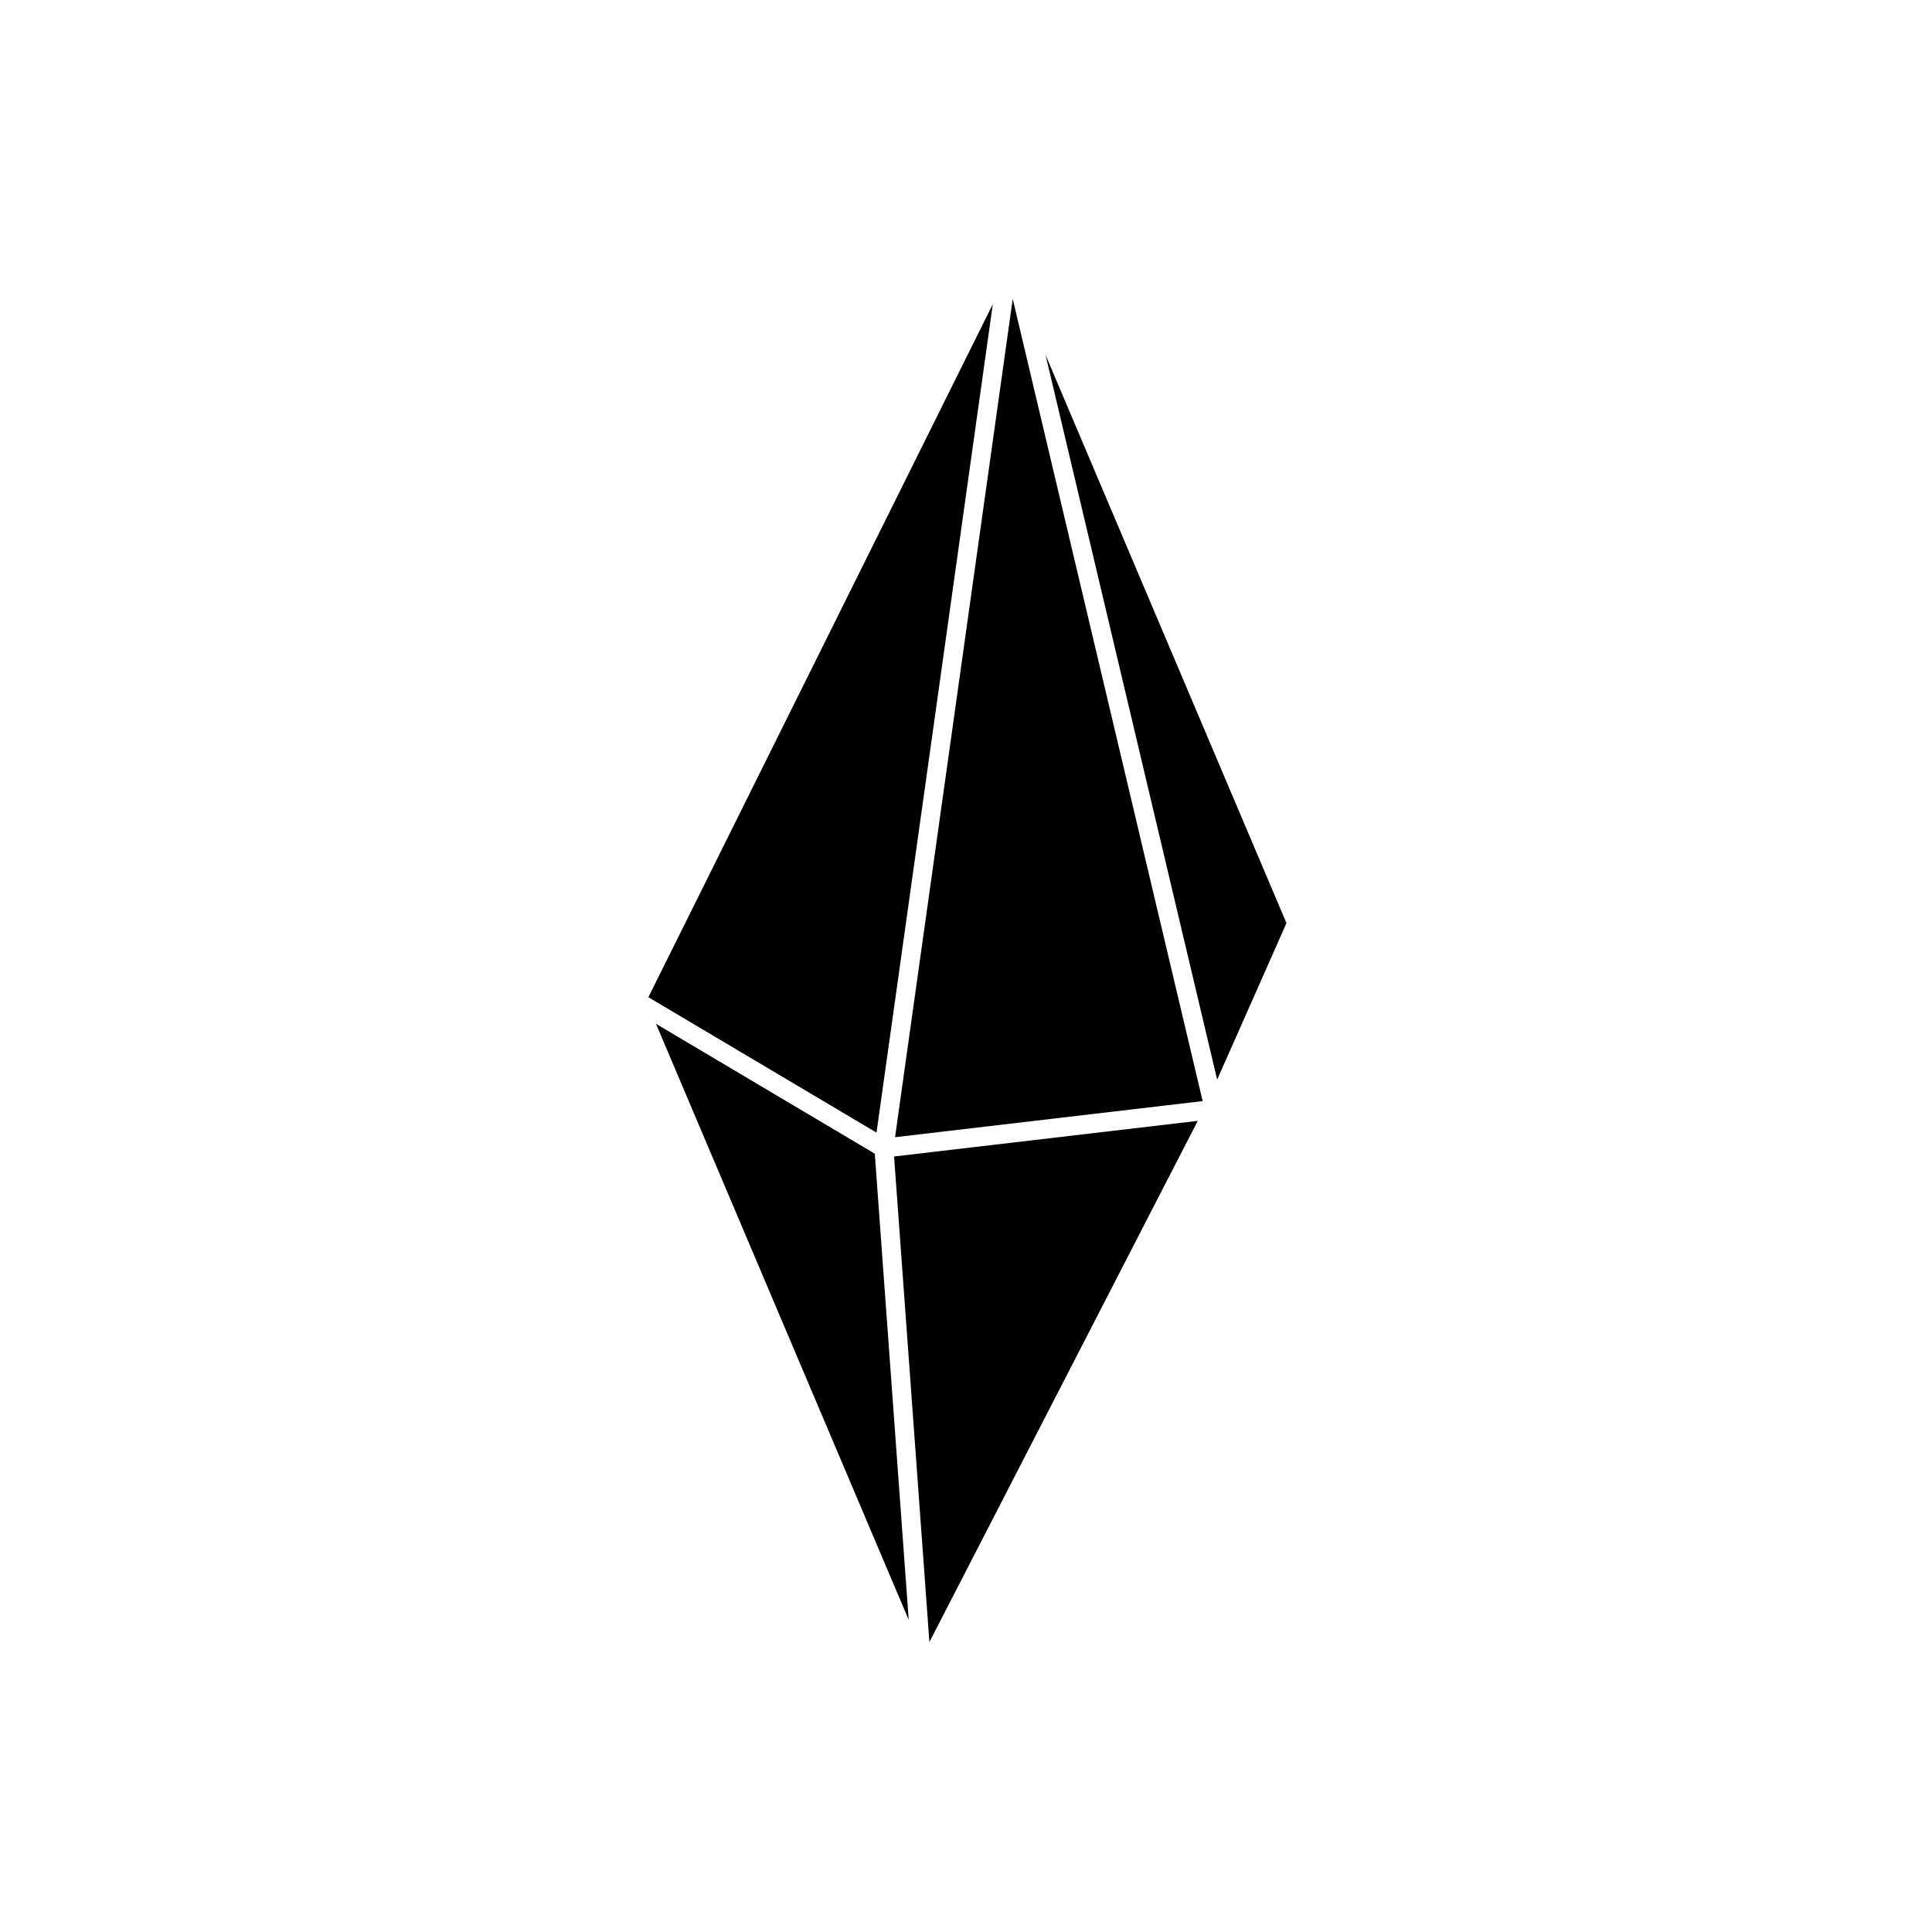
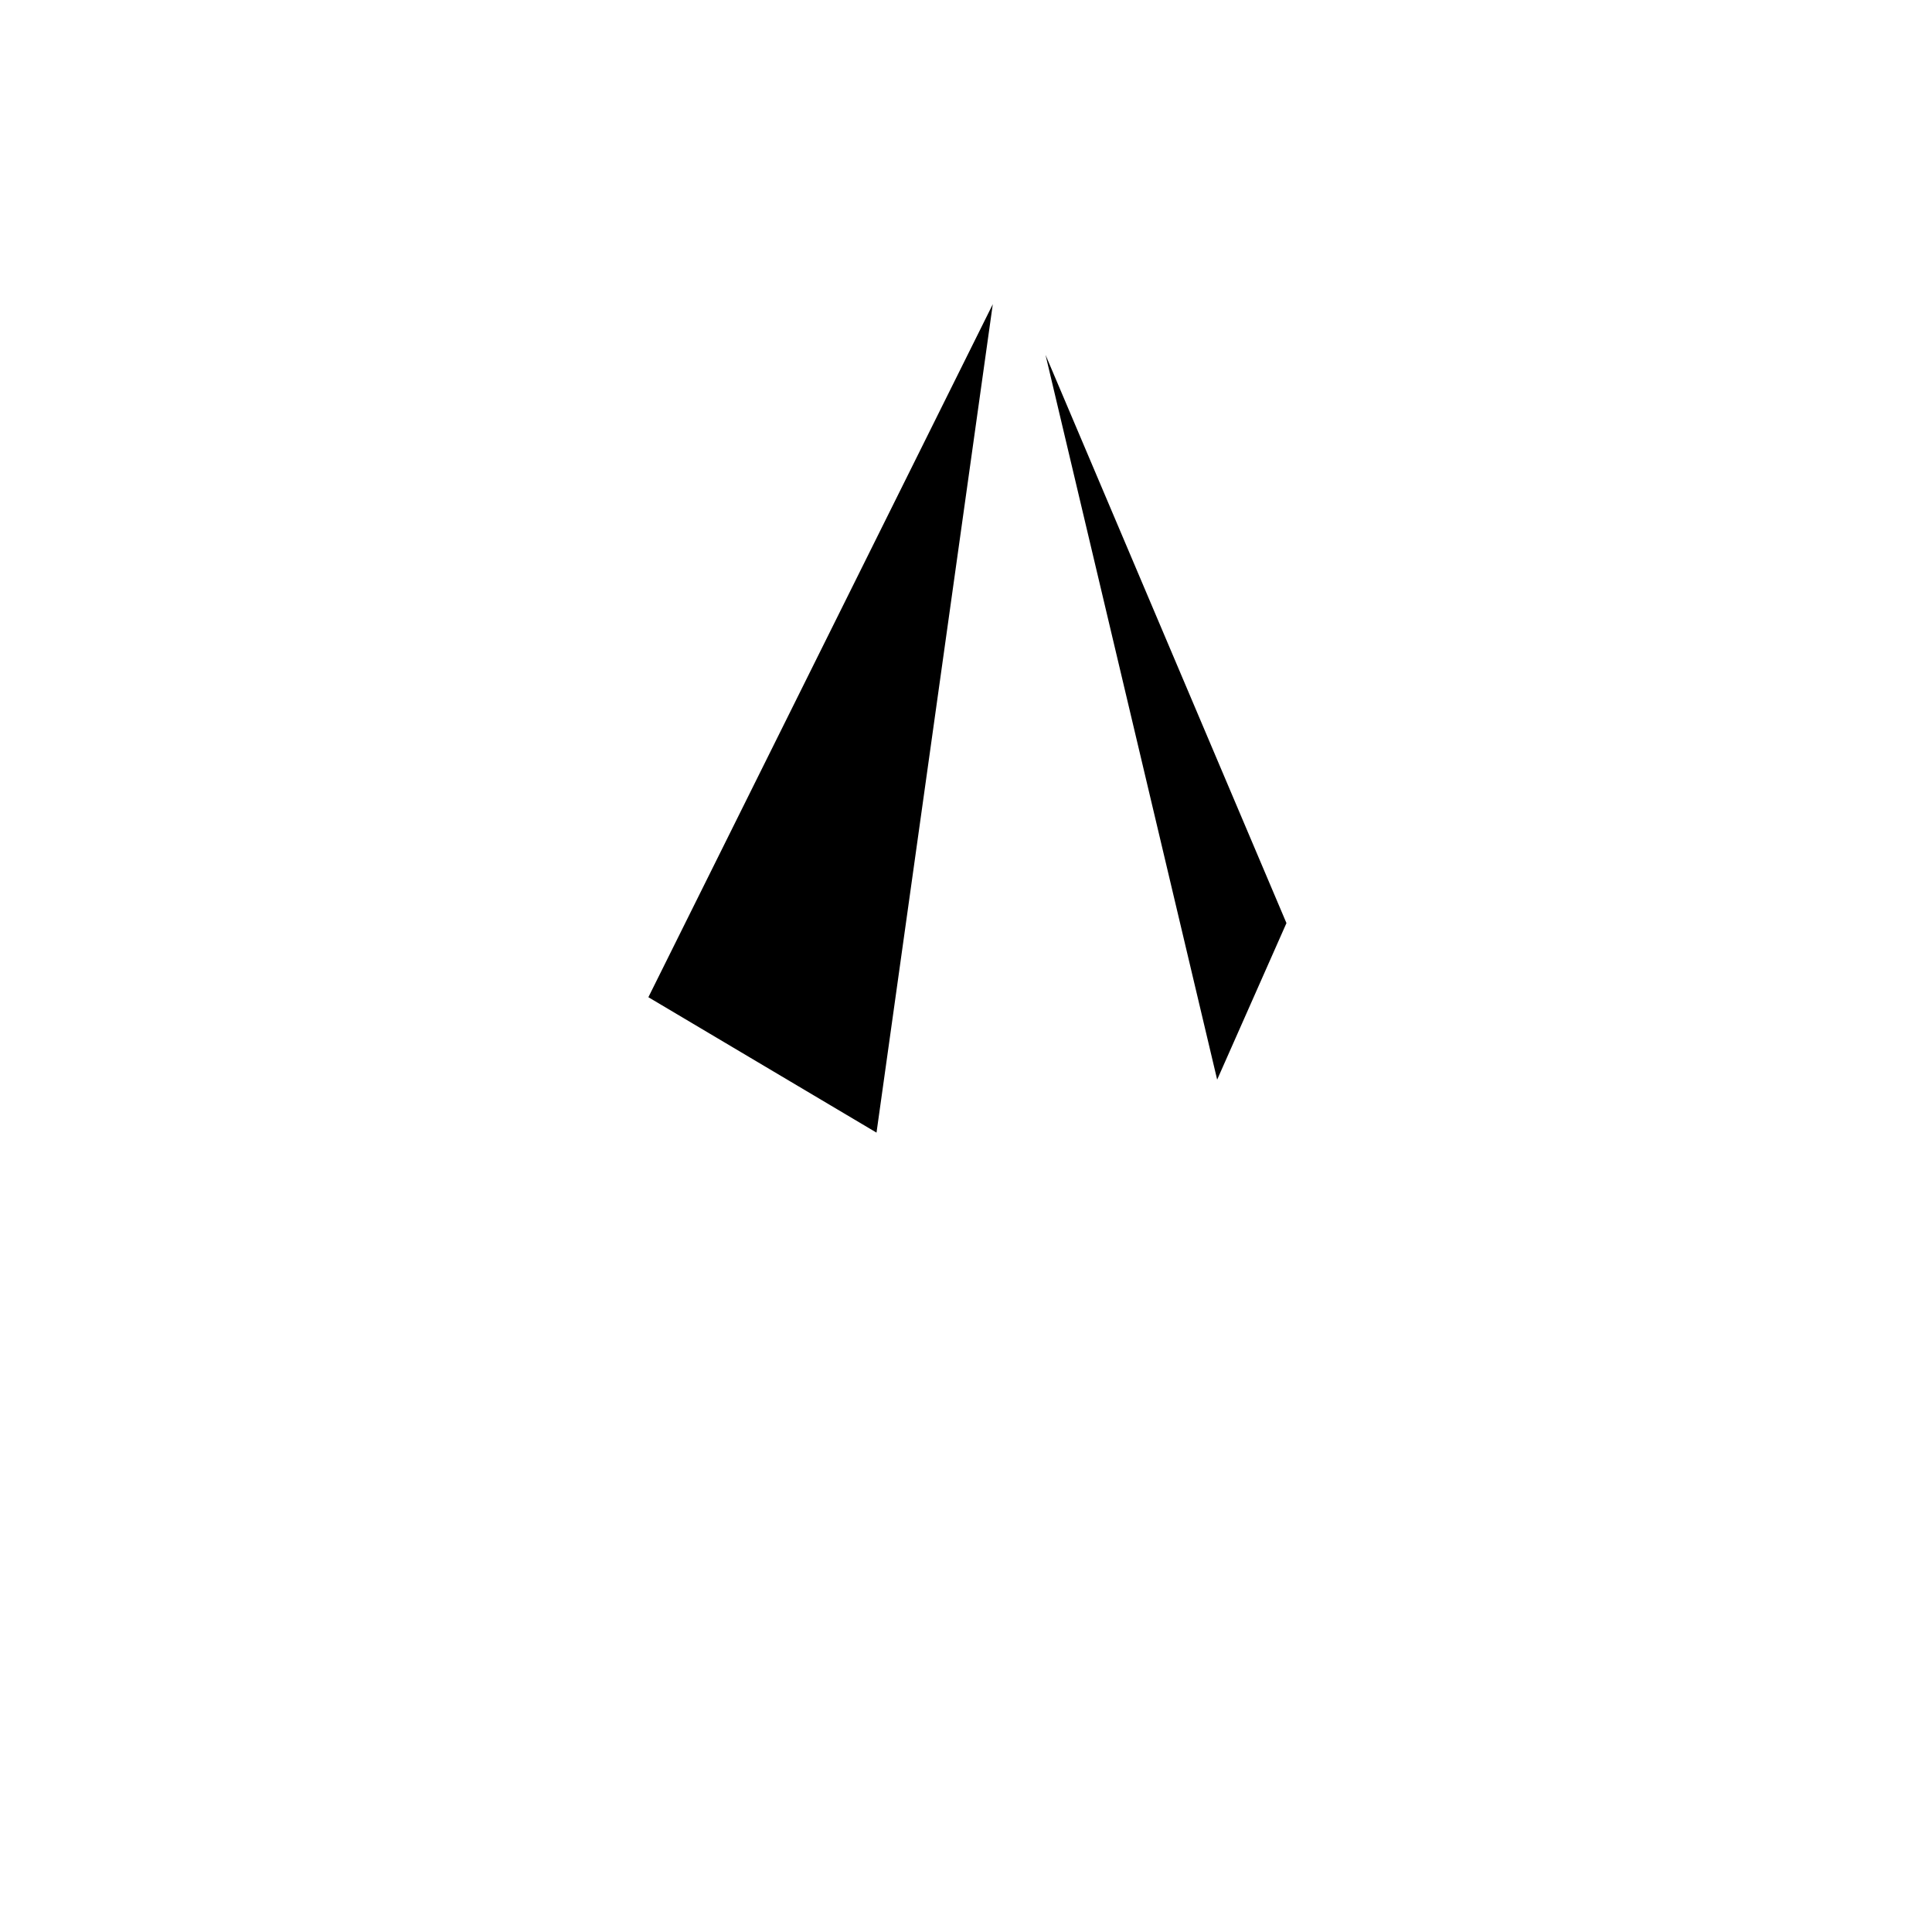
<svg xmlns="http://www.w3.org/2000/svg" fill="#000000" width="800px" height="800px" version="1.1" viewBox="144 144 512 512">
  <g>
    <path d="m466.56 430.12 18.363-41.488-63.848-150.59z" />
-     <path d="m381.2 445.37 81.52-9.566-50.336-212.59z" />
-     <path d="m317.84 415.32 66.98 157.97-8.992-123.55z" />
    <path d="m407.1 224.62-91.273 183.65 60.457 35.887z" />
-     <path d="m390.3 579.16 71.117-138.12-80.477 9.441z" />
  </g>
</svg>